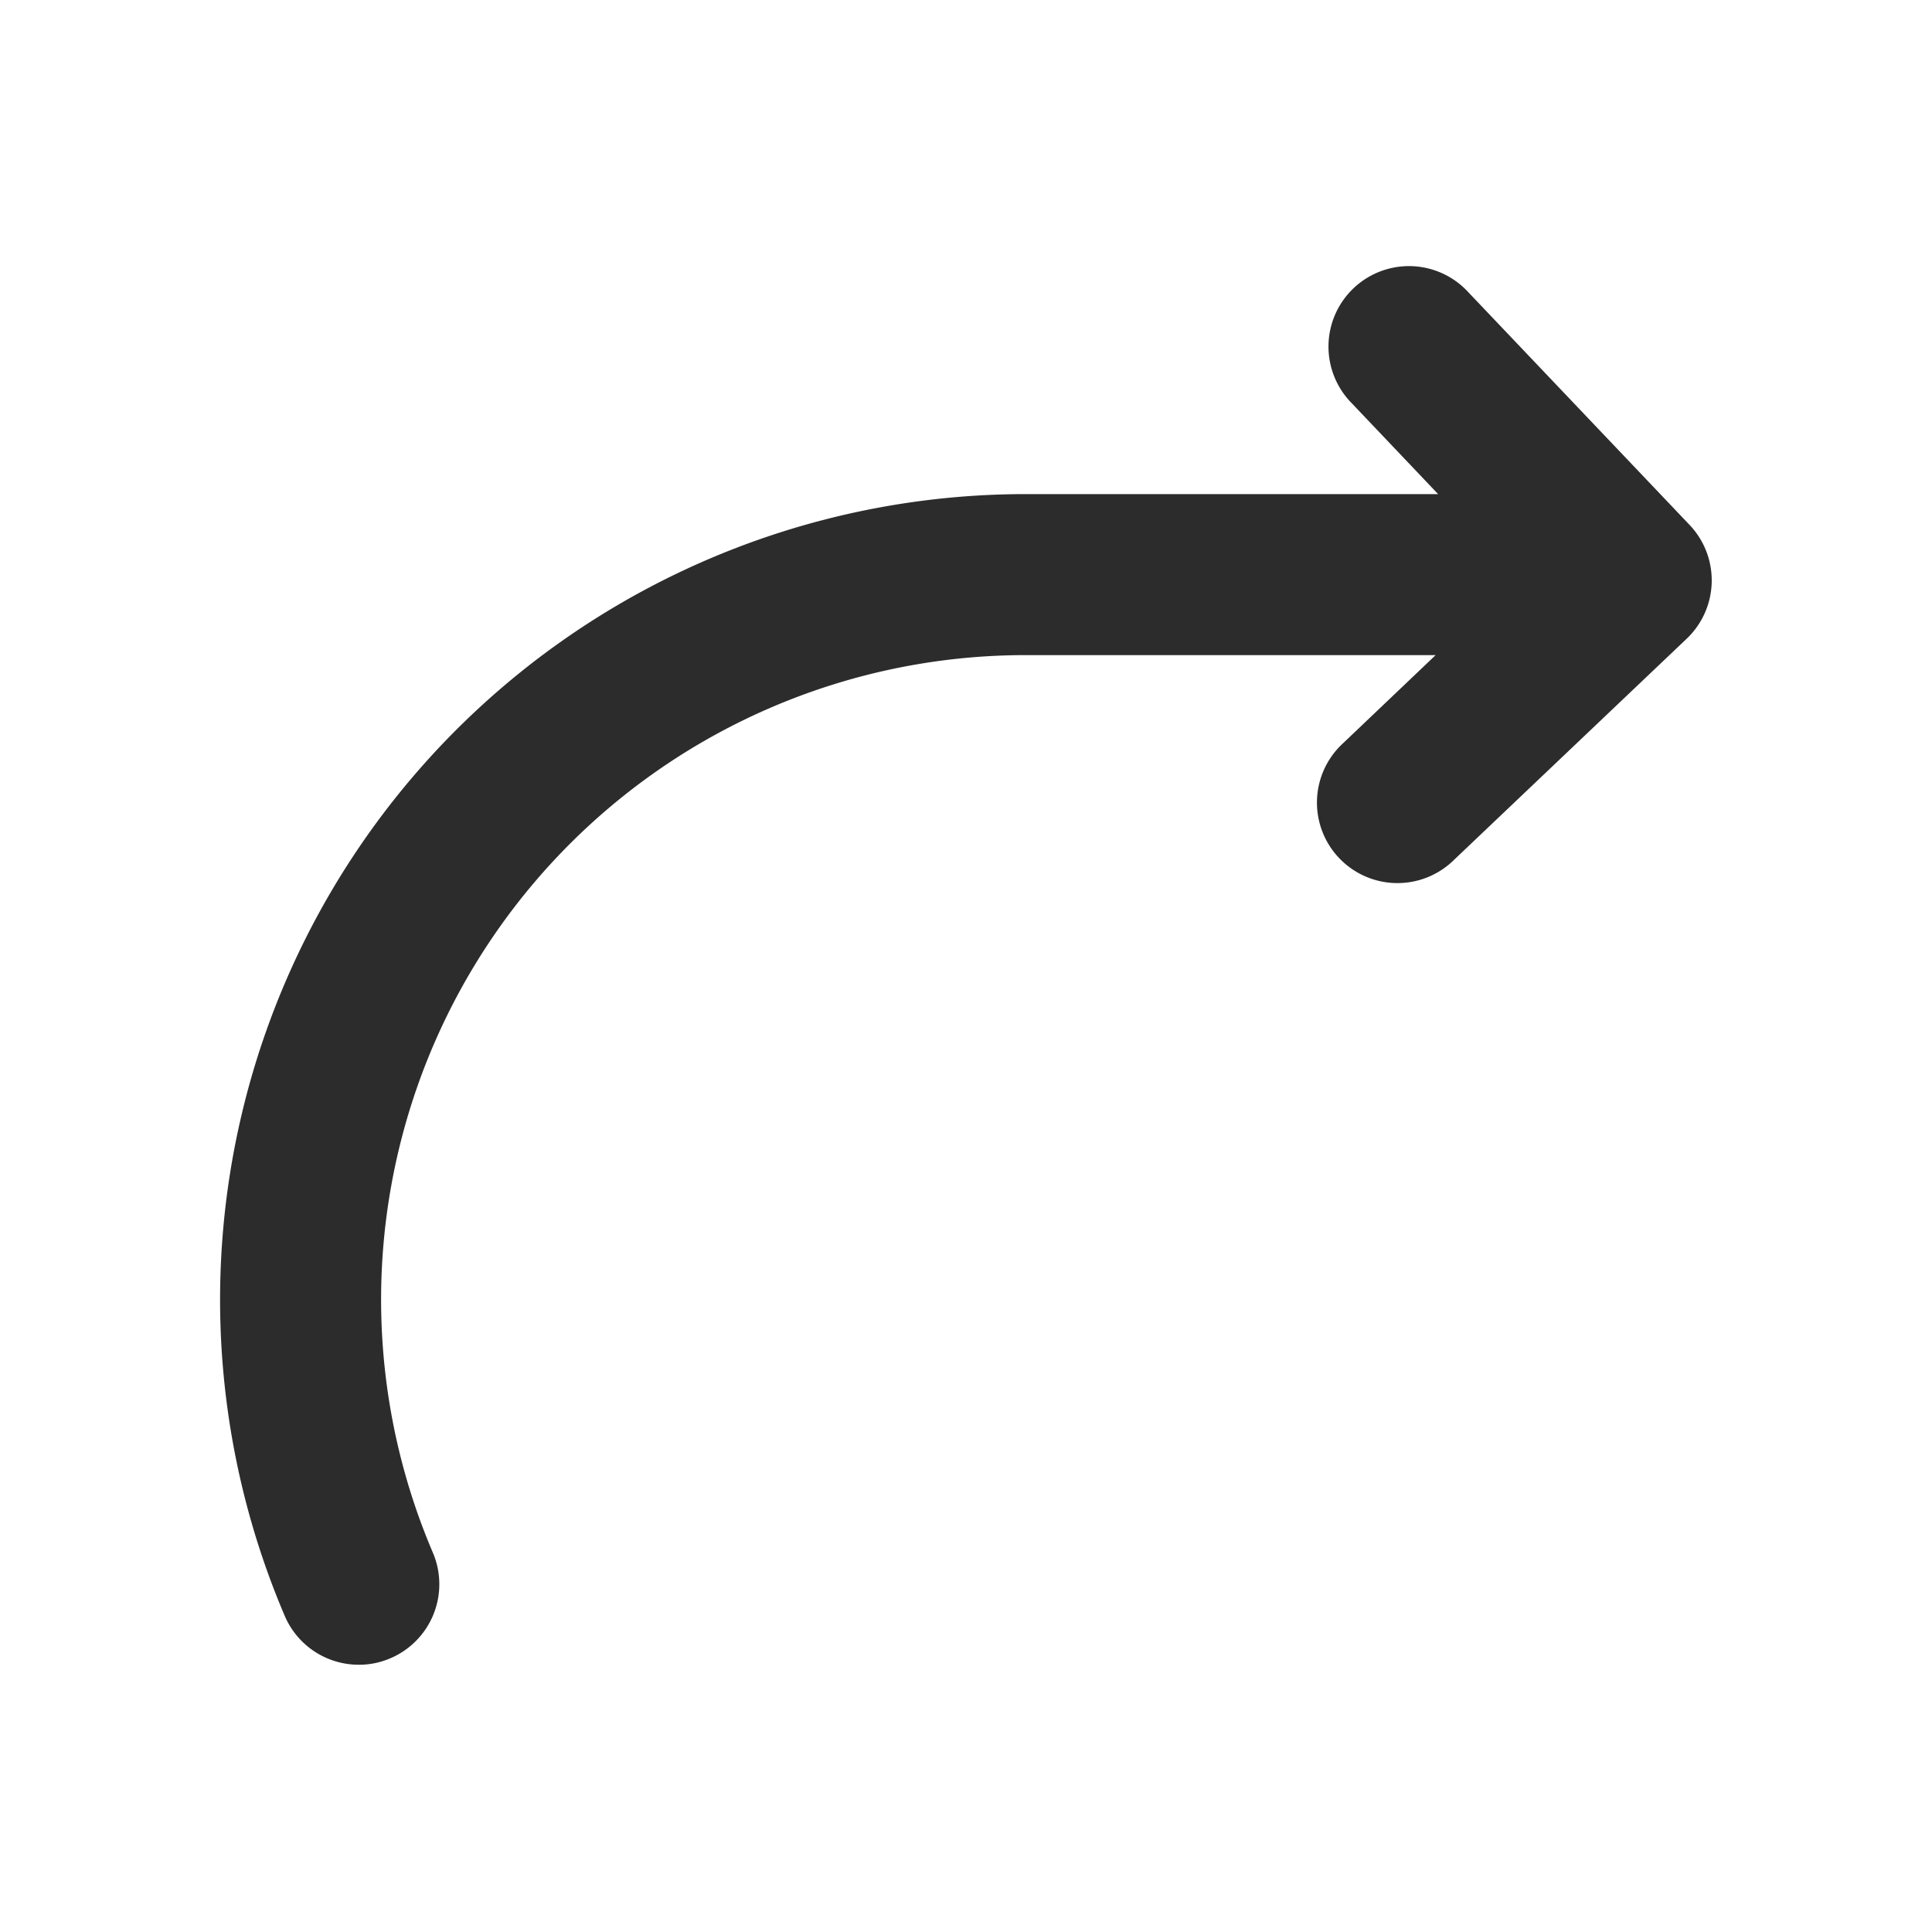
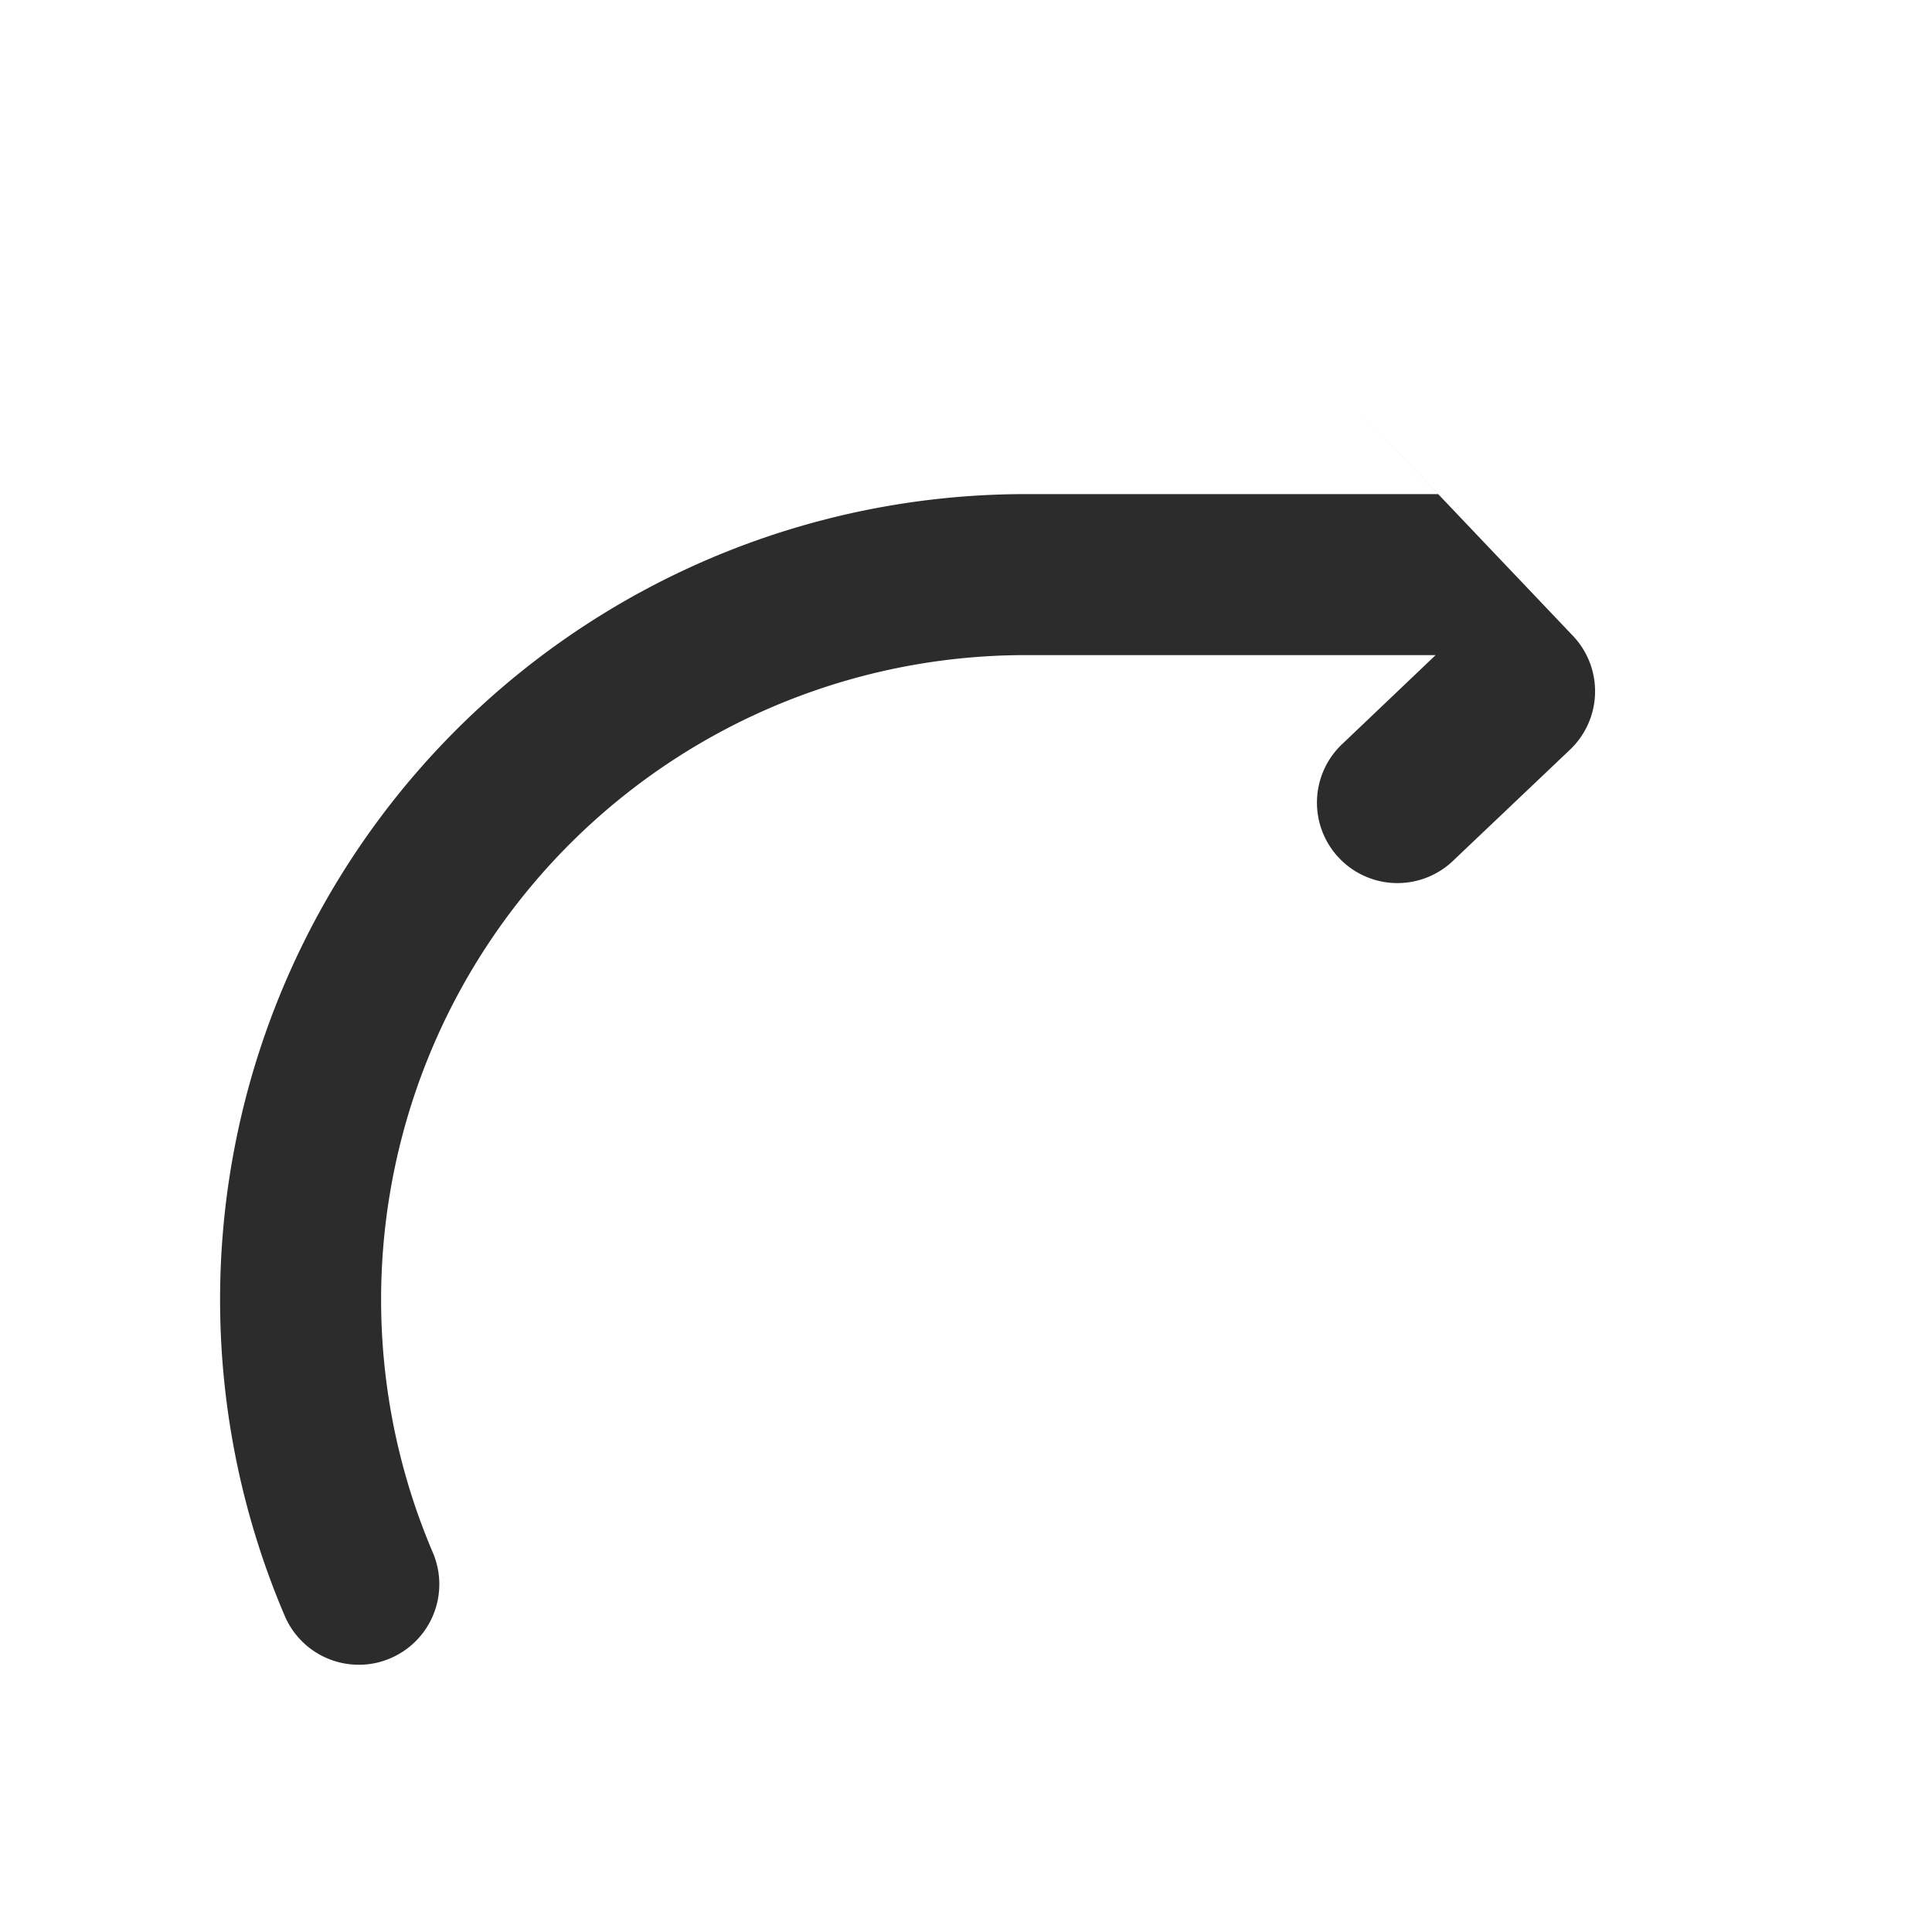
<svg xmlns="http://www.w3.org/2000/svg" class="icon" width="200px" height="200.00px" viewBox="0 0 1024 1024" version="1.1">
-   <path fill="#2c2c2c" d="M770.688 455.723a42.667 42.667 0 1 1-58.795-61.824l49.024-46.677h-217.6a341.589 341.589 0 0 0-313.899 475.691 42.667 42.667 0 0 1-22.443 55.979 41.728 41.728 0 0 1-16.768 3.456 42.667 42.667 0 0 1-39.253-25.813 426.965 426.965 0 0 1 392.533-594.645h218.752l-45.781-48.171a42.667 42.667 0 1 1 61.824-58.795l117.205 123.264a42.667 42.667 0 0 1-1.493 60.331z" />
+   <path fill="#2c2c2c" d="M770.688 455.723a42.667 42.667 0 1 1-58.795-61.824l49.024-46.677h-217.6a341.589 341.589 0 0 0-313.899 475.691 42.667 42.667 0 0 1-22.443 55.979 41.728 41.728 0 0 1-16.768 3.456 42.667 42.667 0 0 1-39.253-25.813 426.965 426.965 0 0 1 392.533-594.645h218.752l-45.781-48.171l117.205 123.264a42.667 42.667 0 0 1-1.493 60.331z" />
</svg>